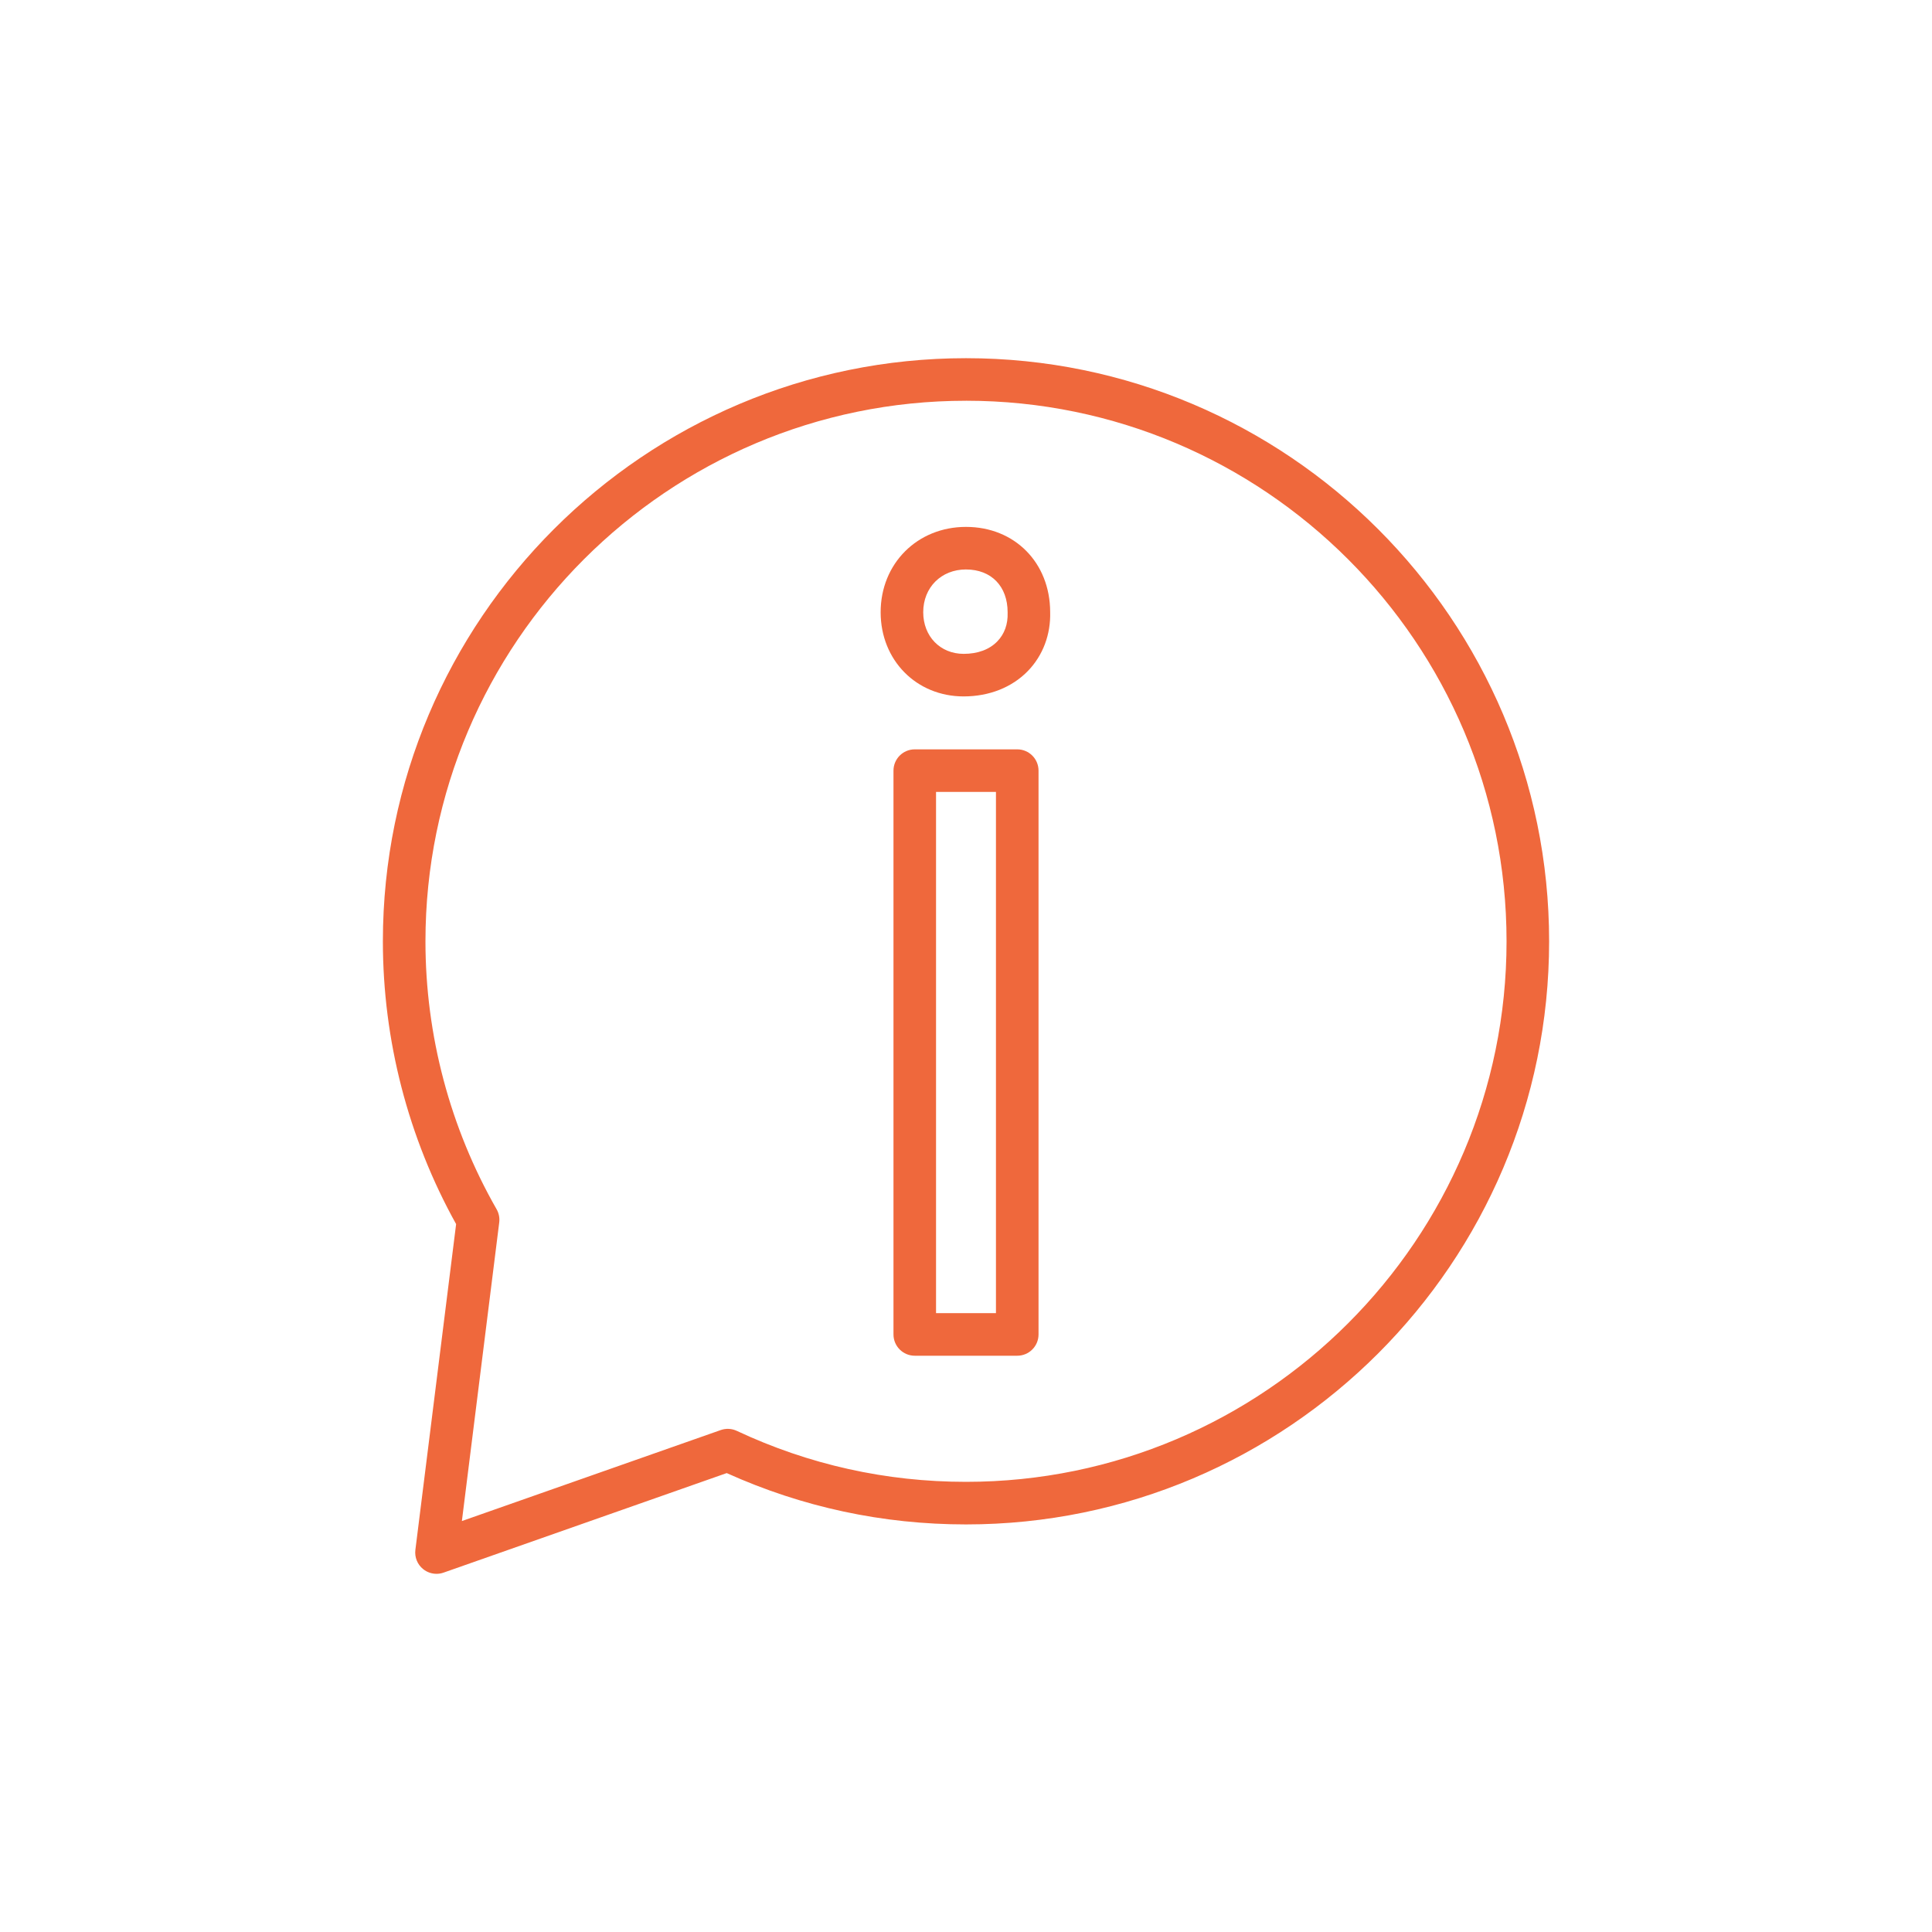
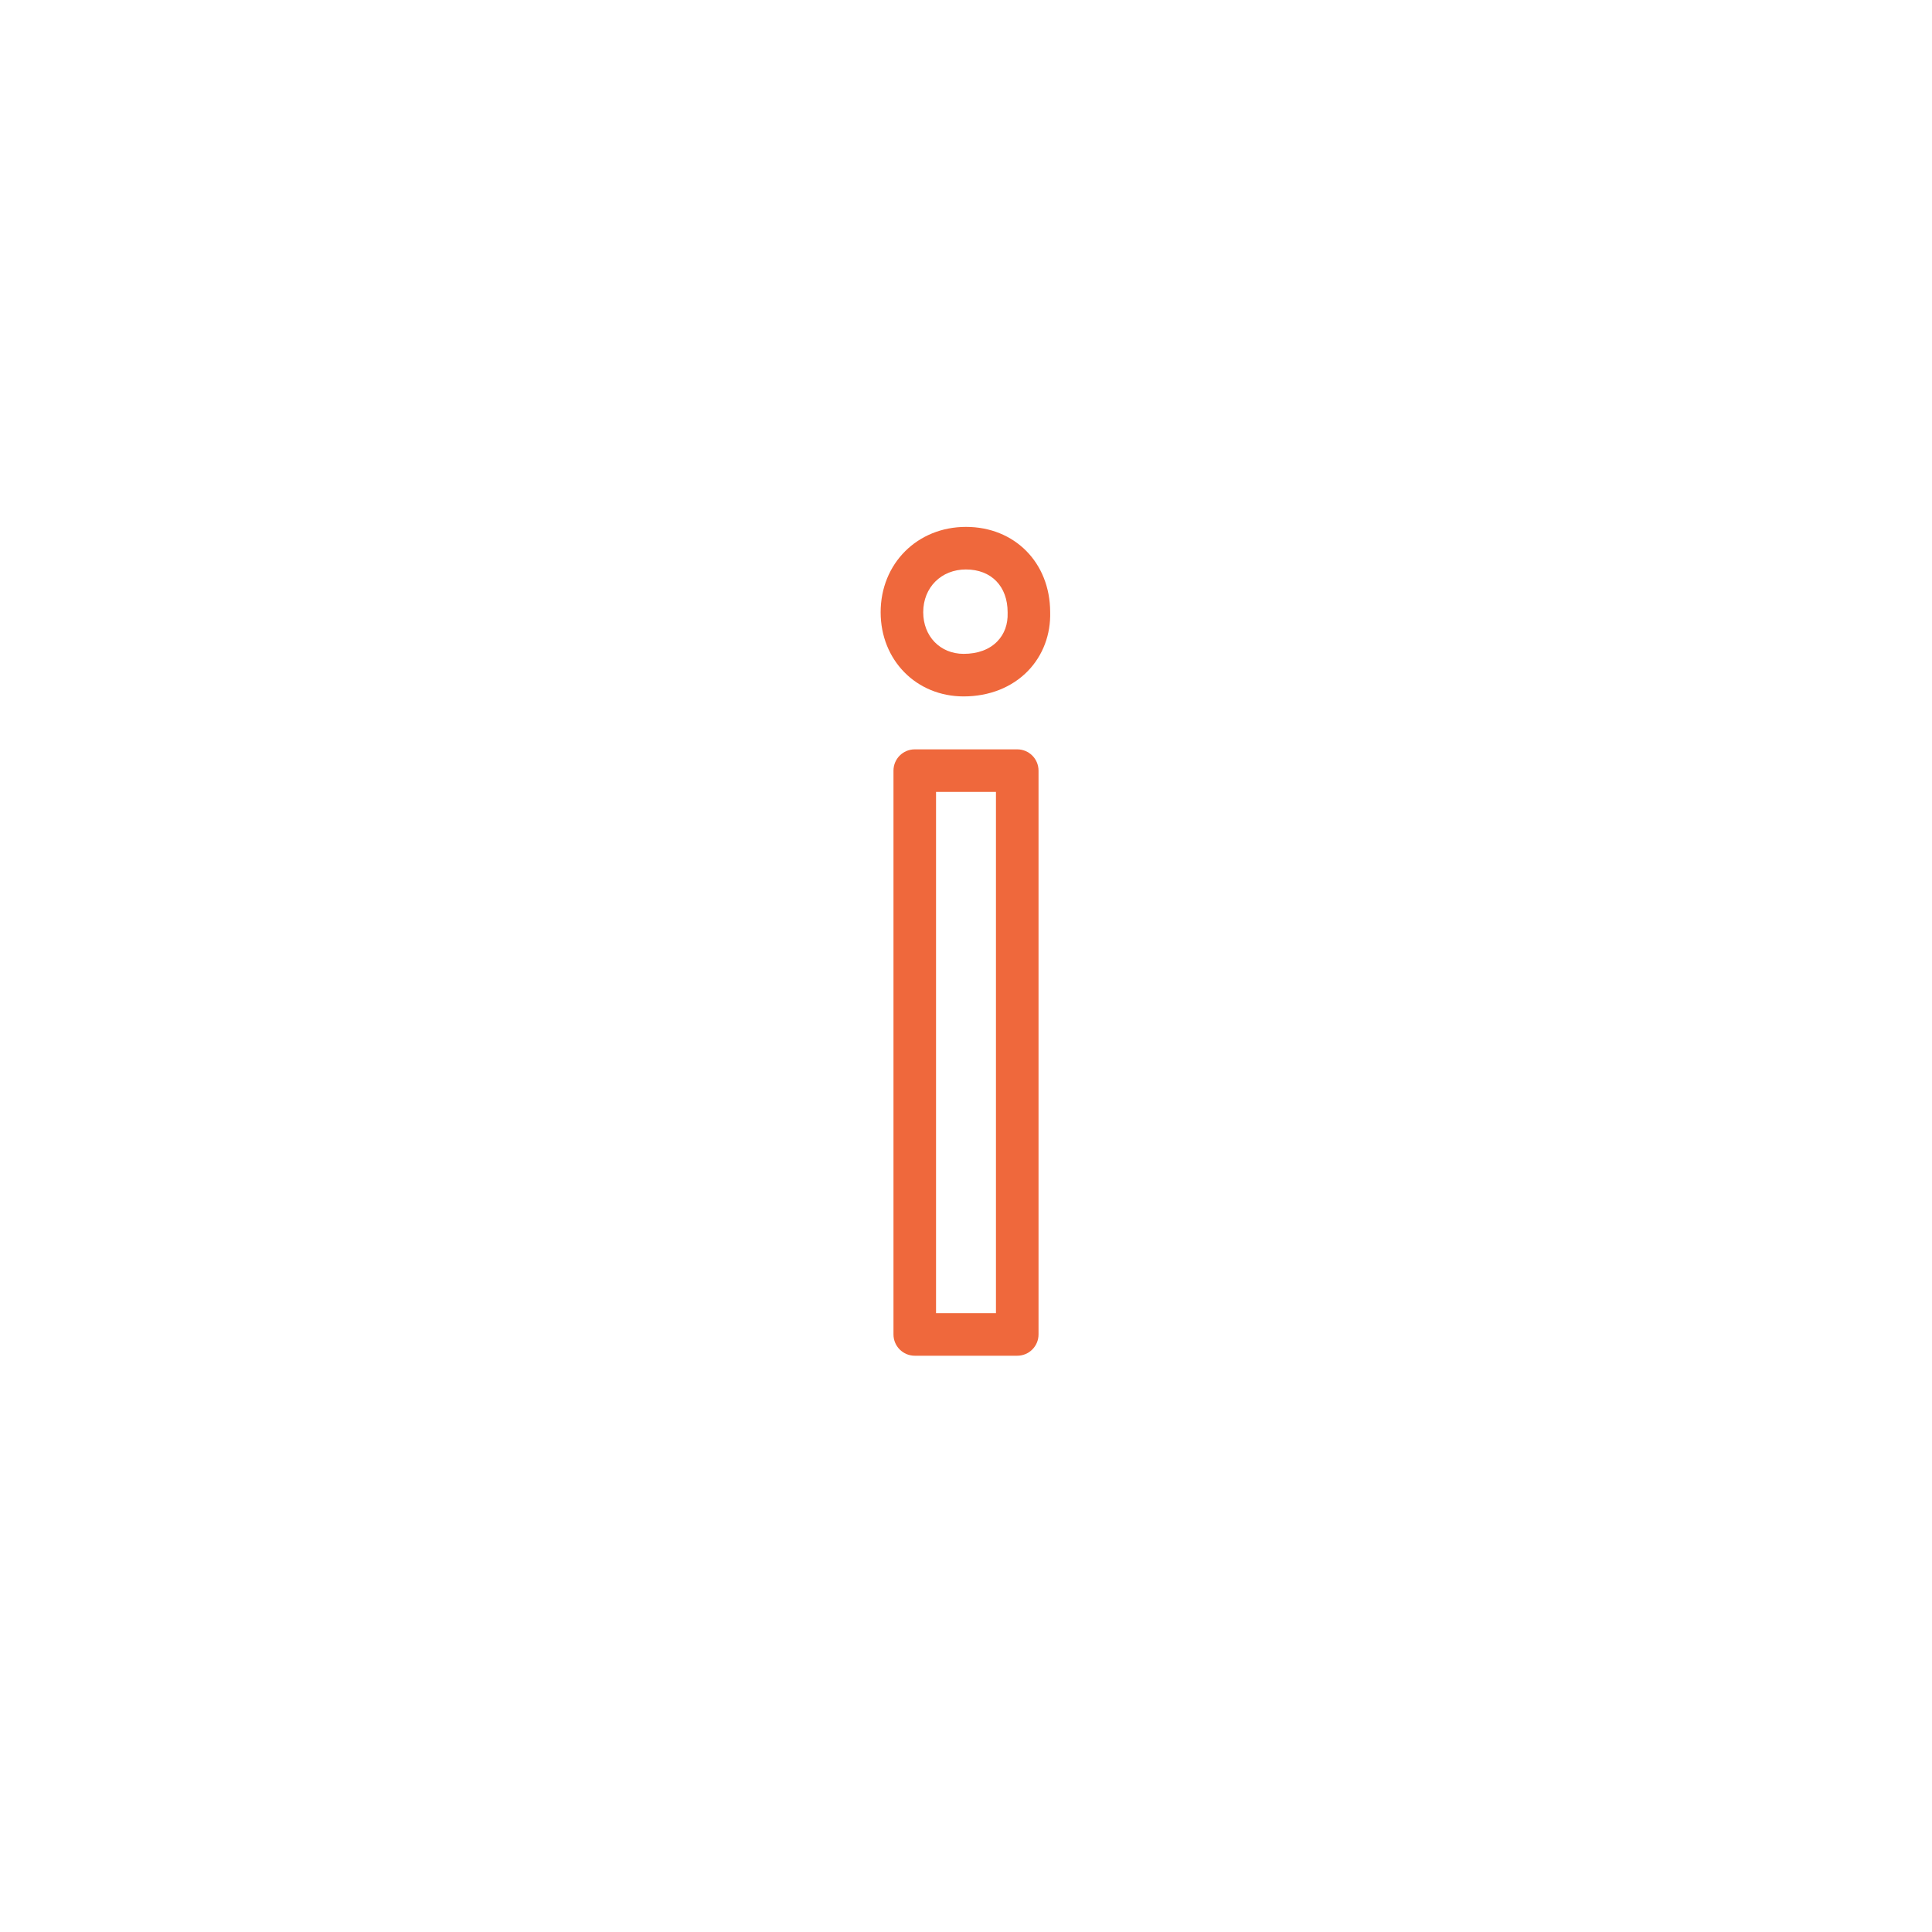
<svg xmlns="http://www.w3.org/2000/svg" id="uuid-760abbe9-1c43-484a-ac61-4ab7dd5c6fd6" data-name="Layer 1" viewBox="0 0 140 140">
  <defs>
    <style>
      .uuid-4a7e204e-3fb6-4b3d-941f-47f2ec4f7bbb {
        fill: #ef683c;
        stroke-width: 0px;
      }
    </style>
  </defs>
  <path class="uuid-4a7e204e-3fb6-4b3d-941f-47f2ec4f7bbb" d="m73.714,98.241h-7.427c-.852,0-1.542-.69-1.542-1.543v-40.854c0-.853.69-1.543,1.542-1.543h7.427c.852,0,1.542.69,1.542,1.543v40.854c0,.853-.69,1.543-1.542,1.543Zm-5.885-3.085h4.342v-37.77h-4.342v37.77Zm2.002-44.691c-3.429,0-6.016-2.623-6.016-6.1,0-3.526,2.658-6.184,6.184-6.184s6.088,2.589,6.1,6.159c.048,1.635-.523,3.154-1.609,4.277-1.153,1.192-2.808,1.848-4.659,1.848Zm.169-9.2c-1.796,0-3.1,1.304-3.1,3.1,0,1.747,1.233,3.016,2.931,3.016,1.022,0,1.868-.313,2.442-.908.513-.53.77-1.241.743-2.056,0-.017,0-.035,0-.051,0-1.882-1.184-3.1-3.016-3.1Zm6.1,3.1h.015-.015Z" />
-   <path class="uuid-4a7e204e-3fb6-4b3d-941f-47f2ec4f7bbb" d="m31.63,114.045c-.347,0-.689-.117-.968-.342-.416-.334-.628-.861-.562-1.392l2.952-23.608c-3.473-6.25-5.307-13.325-5.307-20.493,0-23.299,18.956-42.255,42.255-42.255s42.255,18.956,42.255,42.255-18.956,42.255-42.255,42.255c-6.038,0-11.868-1.252-17.34-3.72l-20.519,7.213c-.166.059-.34.087-.512.087ZM70,29.04c-21.599,0-39.17,17.572-39.17,39.171,0,6.805,1.782,13.519,5.155,19.415.166.289.232.625.191.956l-2.706,21.639,18.756-6.593c.381-.134.801-.113,1.167.059,5.225,2.451,10.813,3.693,16.607,3.693,21.599,0,39.17-17.571,39.17-39.17s-17.571-39.171-39.17-39.171Z" />
</svg>